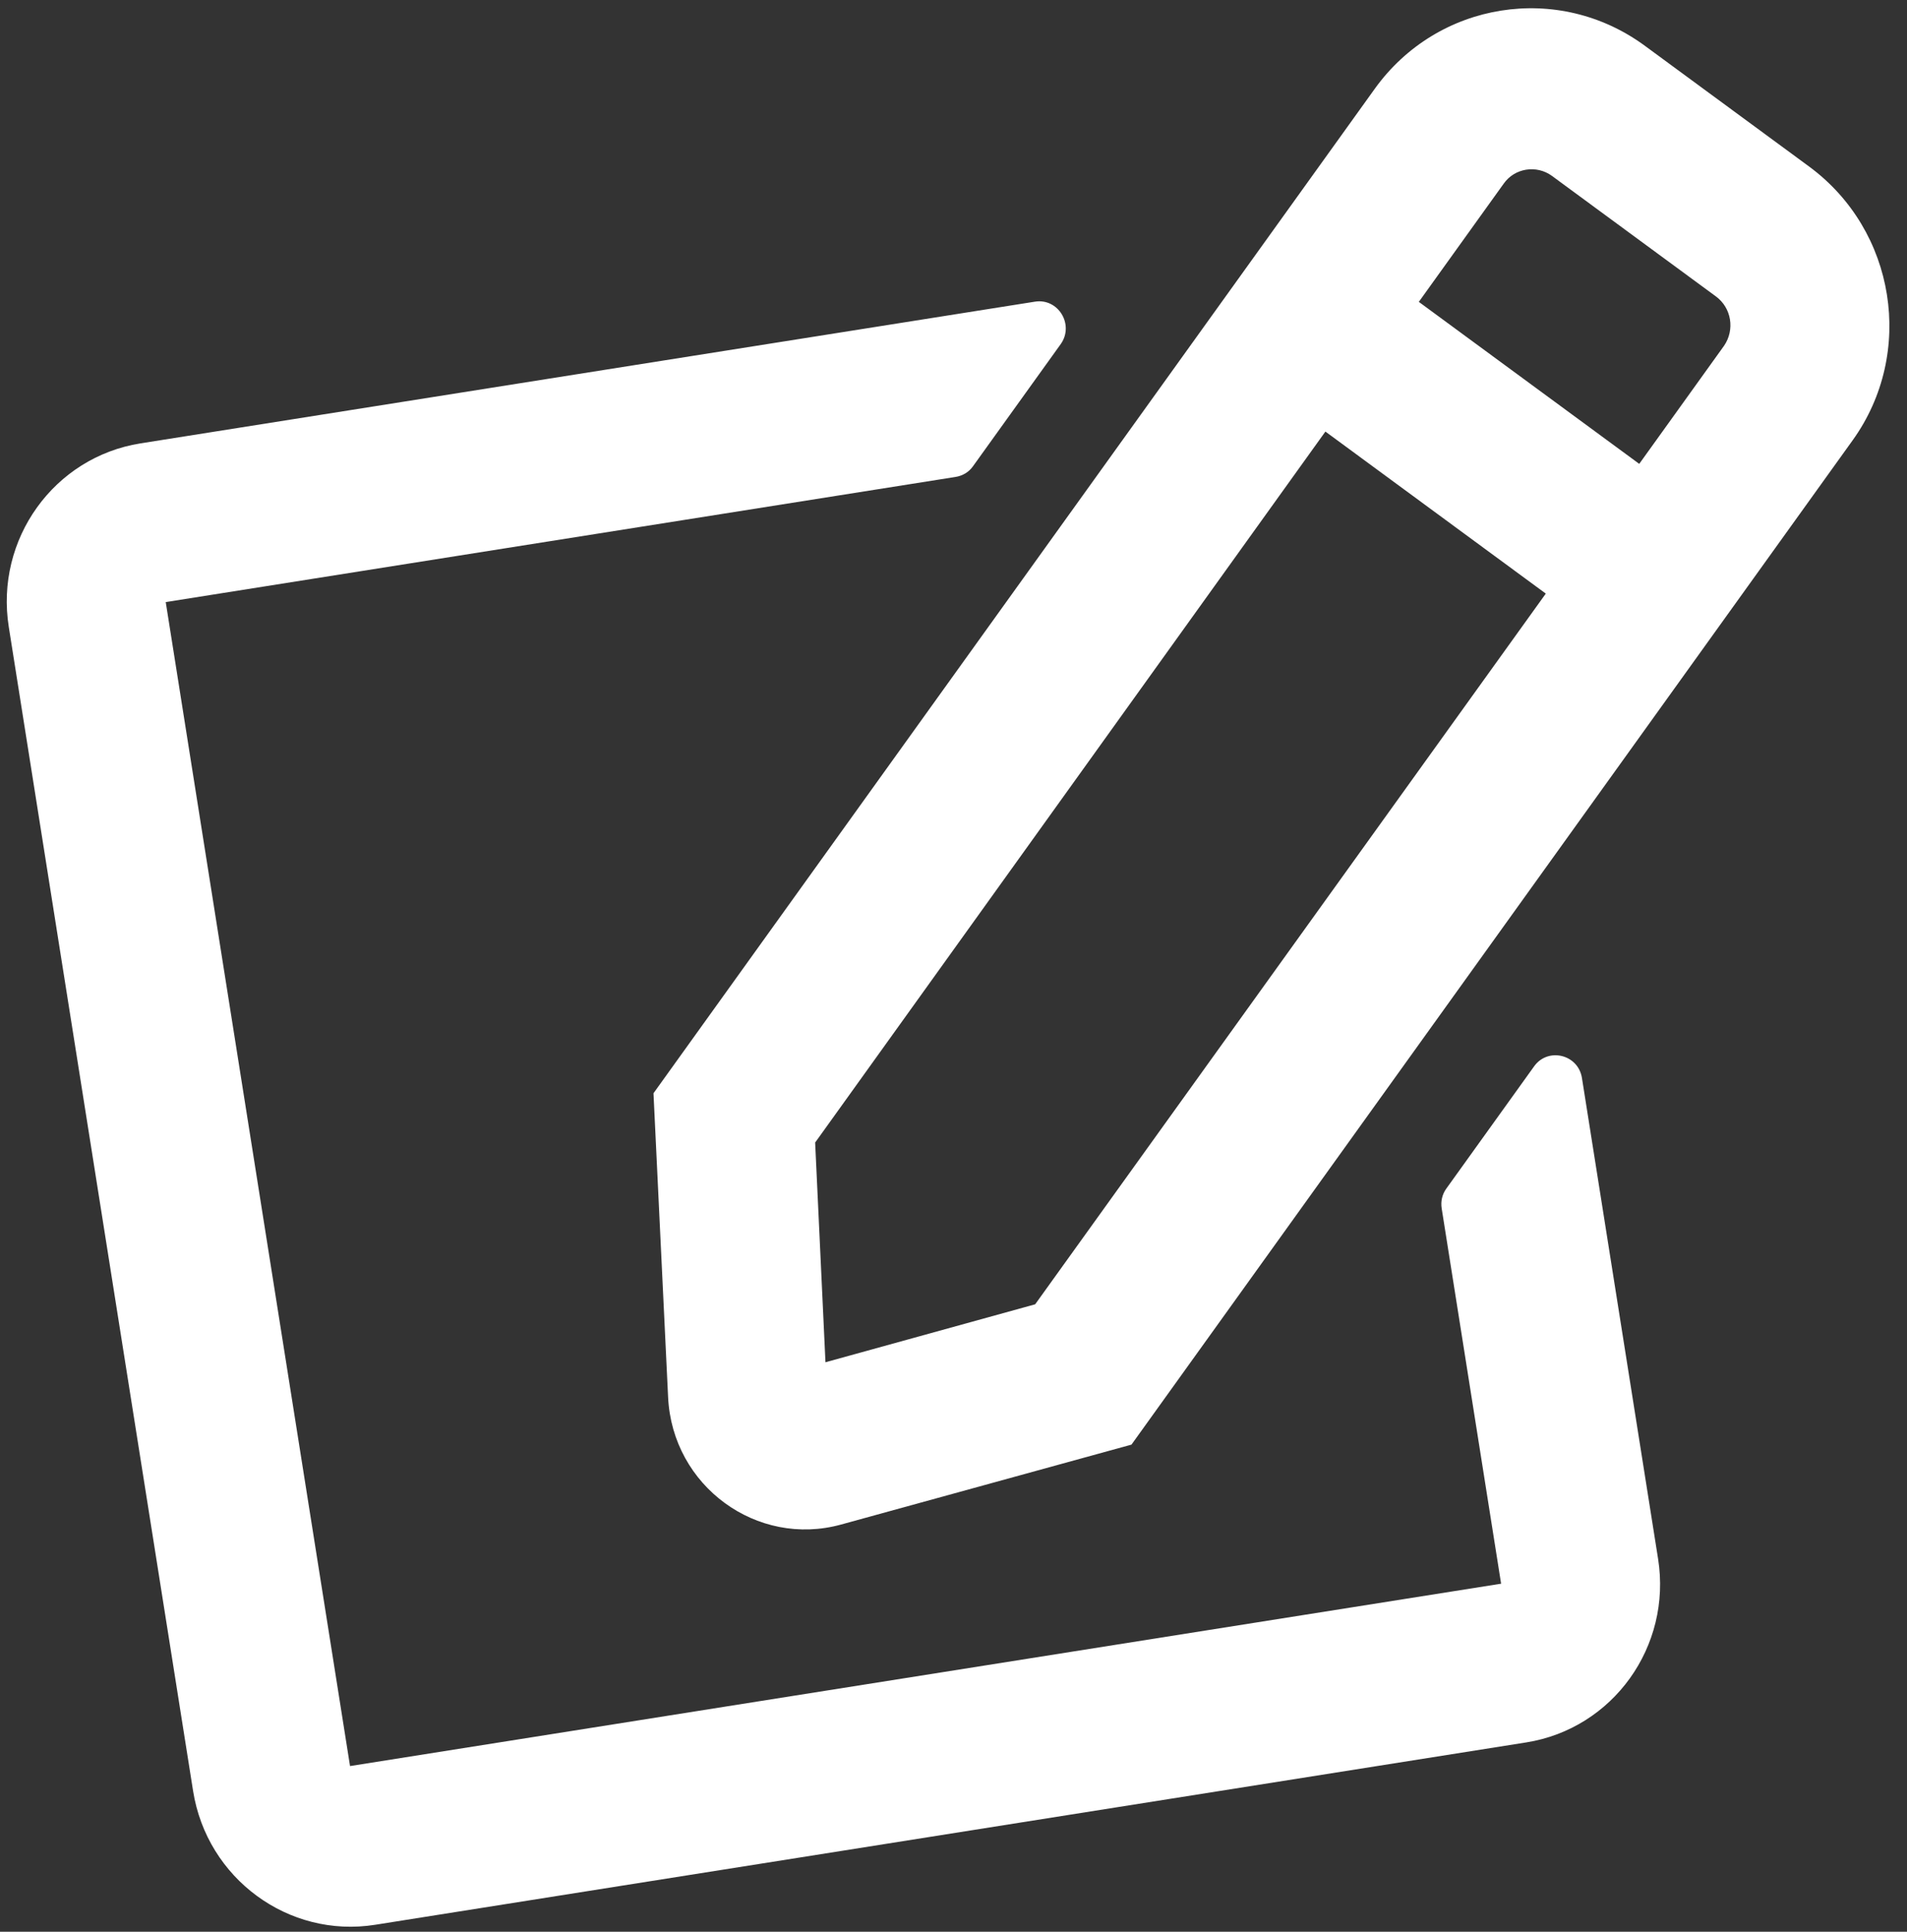
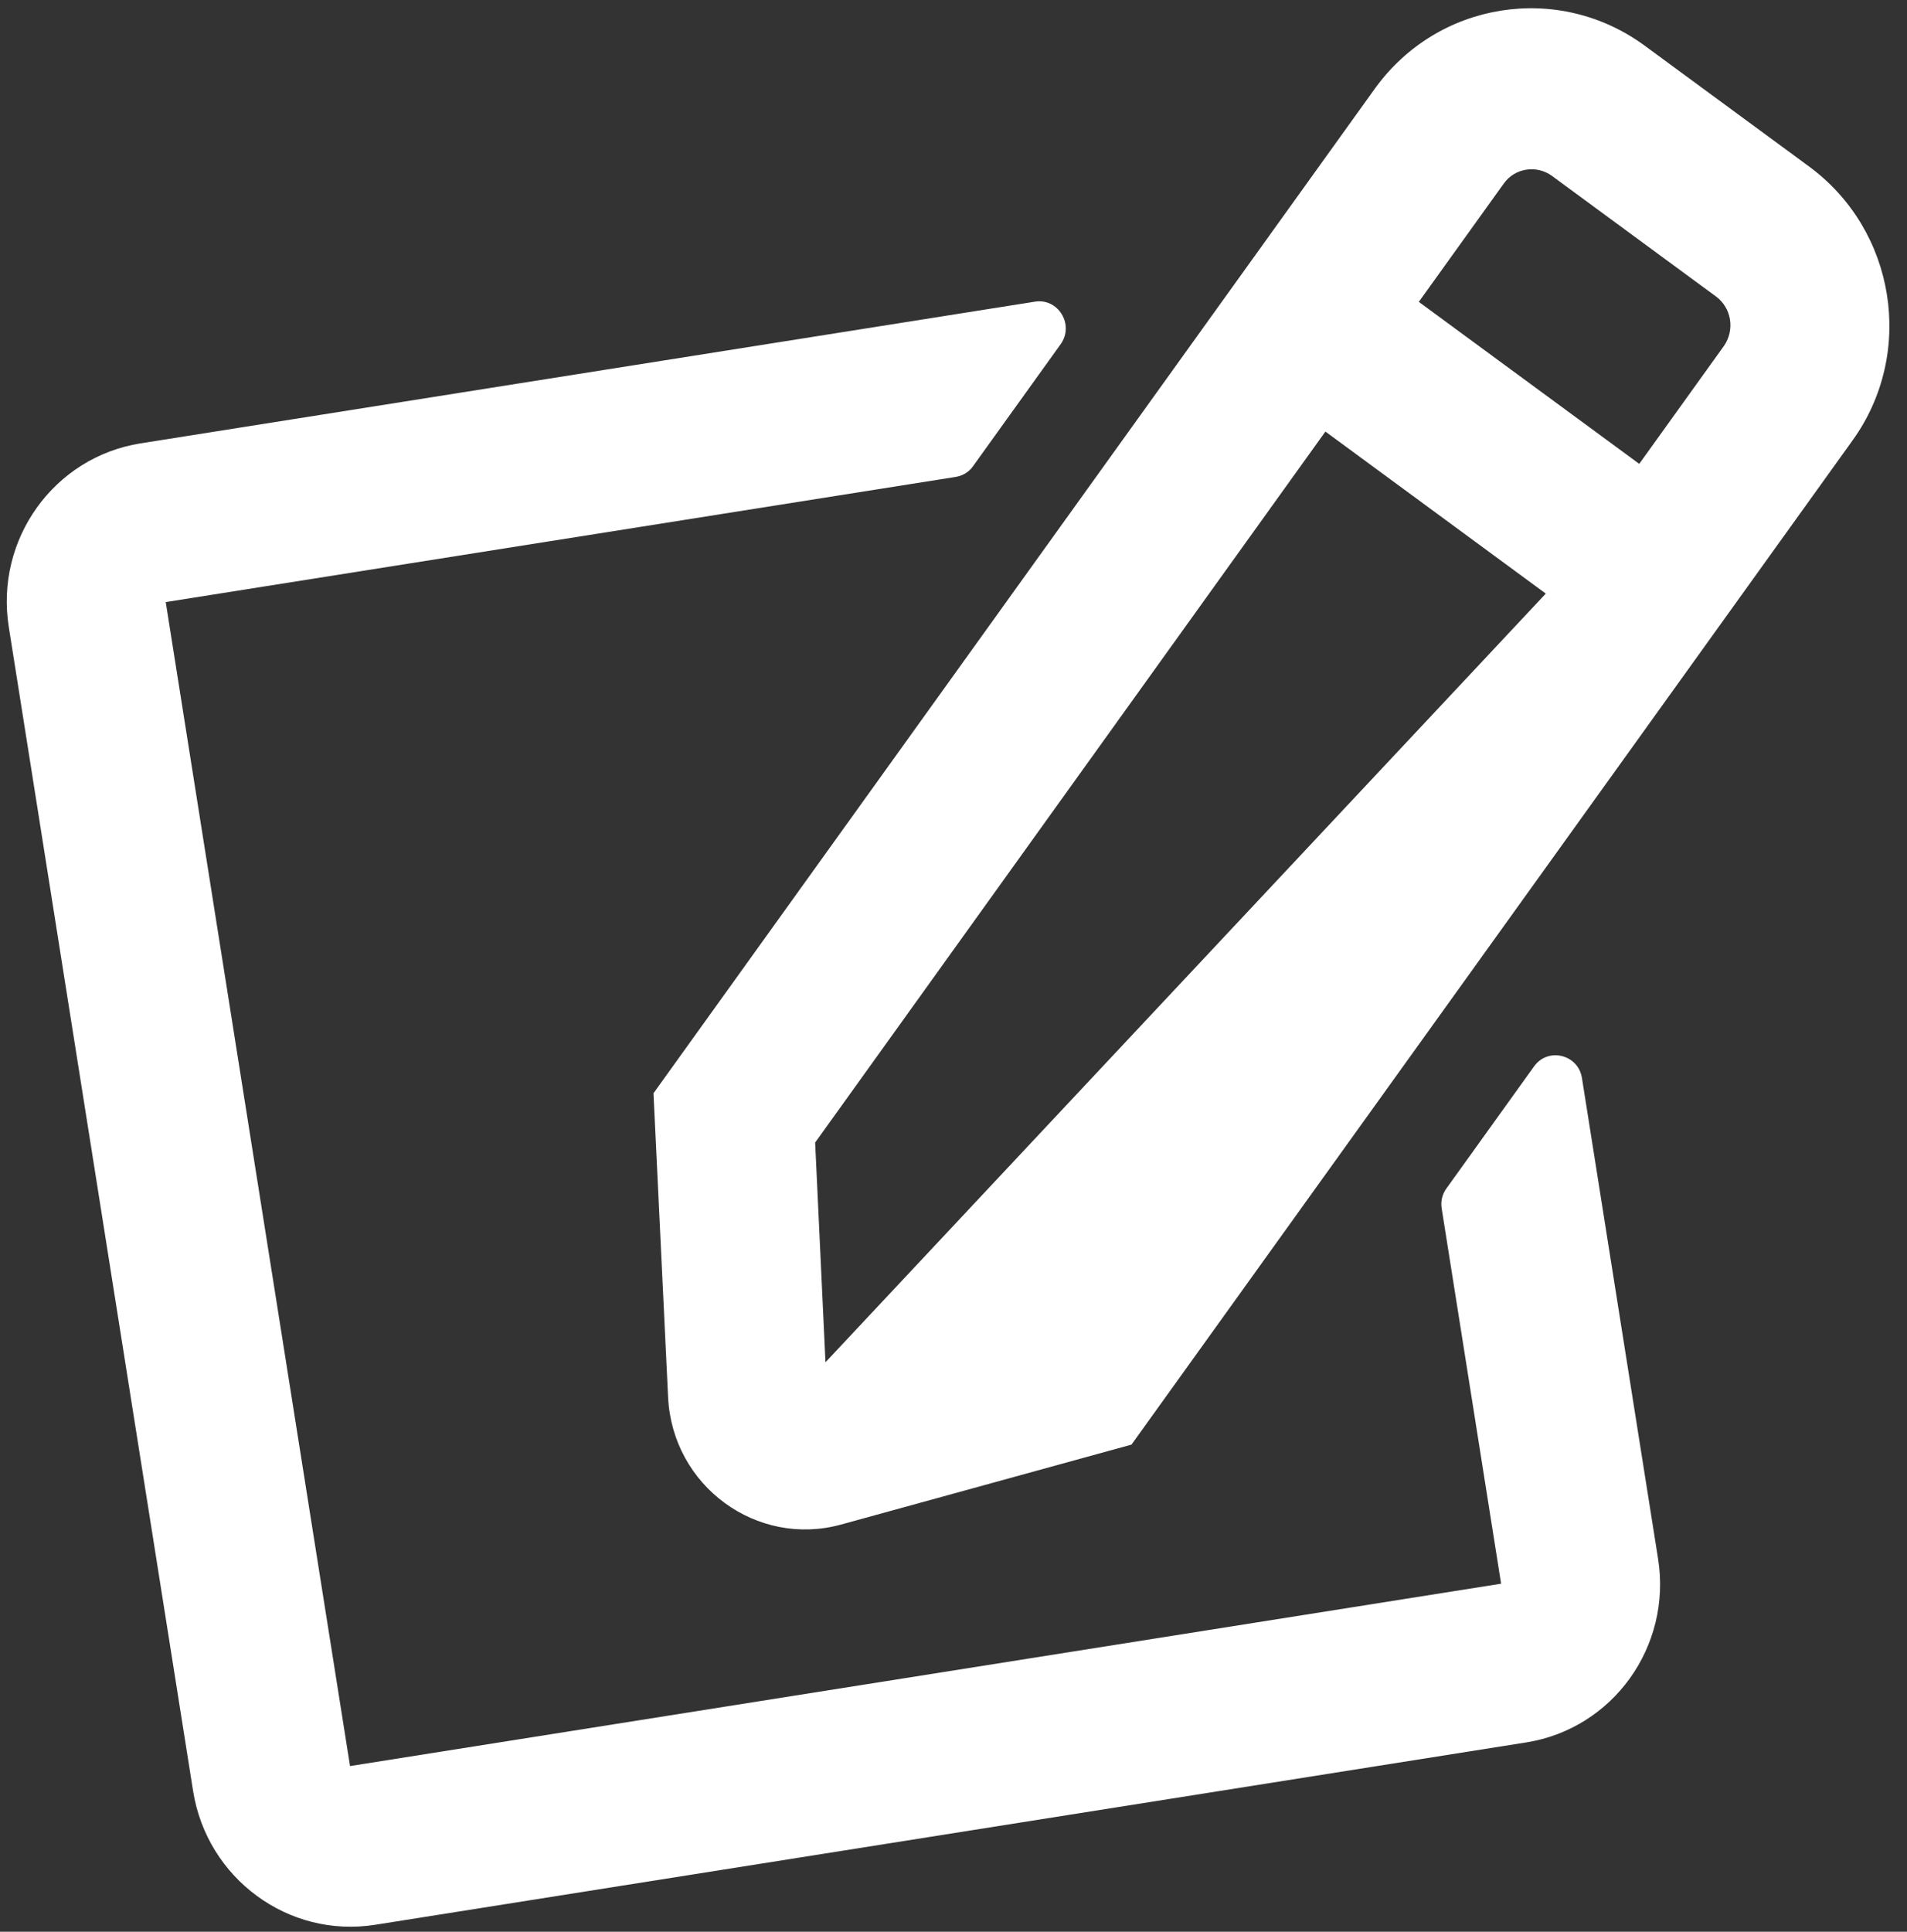
<svg xmlns="http://www.w3.org/2000/svg" width="79px" height="80px" viewBox="0 0 79 80" version="1.1">
  <rect x="0" y="0" width="79" height="80" fill="#333333" stroke="none" />
  <title>KAKO DO DOBRE AKCIJE</title>
  <desc>Created with Sketch.</desc>
  <defs />
  <g id="Page-1" stroke="none" stroke-width="1" fill="none" fill-rule="evenodd">
    <g id="KAKO-PRIJAVITI-ULIČNU-AKCIJU" transform="translate(-1144, -539)" fill-rule="nonzero" fill="#FFFFFF">
      <g id="KAKO-DO-DOBRE-AKCIJE" transform="translate(1186.5, 578.5) rotate(-9) translate(-1186.5, -578.5) translate(1147, 543)">
-         <path d="M55.178,47.831 L59.567,43.394 C60.253,42.701 61.446,43.186 61.446,44.185 L61.446,64.345 C61.446,68.019 58.497,71 54.862,71 L6.583,71 C2.949,71 0,68.019 0,64.345 L0,15.539 C0,11.865 2.949,8.884 6.583,8.884 L44.096,8.884 C45.069,8.884 45.563,10.077 44.877,10.784 L40.488,15.22 C40.283,15.428 40.008,15.539 39.707,15.539 L6.583,15.539 L6.583,64.345 L54.862,64.345 L54.862,48.608 C54.862,48.317 54.972,48.039 55.178,47.831 Z M40.639,56.261 L28.24,57.648 C24.647,58.05 21.588,54.986 21.986,51.325 L23.358,38.791 L59.375,2.381 C62.516,-0.794 67.59,-0.794 70.718,2.381 L76.643,8.371 C79.783,11.546 79.783,16.69 76.656,19.851 L40.639,56.261 Z M63.105,24.136 L55.137,16.08 L29.653,41.855 L28.652,50.909 L37.608,49.897 L63.105,24.136 Z M71.993,13.085 L66.068,7.095 C65.506,6.527 64.587,6.527 64.038,7.095 L59.8,11.38 L67.769,19.435 L72.007,15.151 C72.555,14.569 72.555,13.654 71.993,13.085 L71.993,13.085 Z" id="Shape" />
+         <path d="M55.178,47.831 L59.567,43.394 C60.253,42.701 61.446,43.186 61.446,44.185 L61.446,64.345 C61.446,68.019 58.497,71 54.862,71 L6.583,71 C2.949,71 0,68.019 0,64.345 L0,15.539 C0,11.865 2.949,8.884 6.583,8.884 L44.096,8.884 C45.069,8.884 45.563,10.077 44.877,10.784 L40.488,15.22 C40.283,15.428 40.008,15.539 39.707,15.539 L6.583,15.539 L6.583,64.345 L54.862,64.345 L54.862,48.608 C54.862,48.317 54.972,48.039 55.178,47.831 Z M40.639,56.261 L28.24,57.648 C24.647,58.05 21.588,54.986 21.986,51.325 L23.358,38.791 L59.375,2.381 C62.516,-0.794 67.59,-0.794 70.718,2.381 L76.643,8.371 C79.783,11.546 79.783,16.69 76.656,19.851 L40.639,56.261 Z M63.105,24.136 L55.137,16.08 L29.653,41.855 L28.652,50.909 L63.105,24.136 Z M71.993,13.085 L66.068,7.095 C65.506,6.527 64.587,6.527 64.038,7.095 L59.8,11.38 L67.769,19.435 L72.007,15.151 C72.555,14.569 72.555,13.654 71.993,13.085 L71.993,13.085 Z" id="Shape" />
      </g>
    </g>
  </g>
</svg>